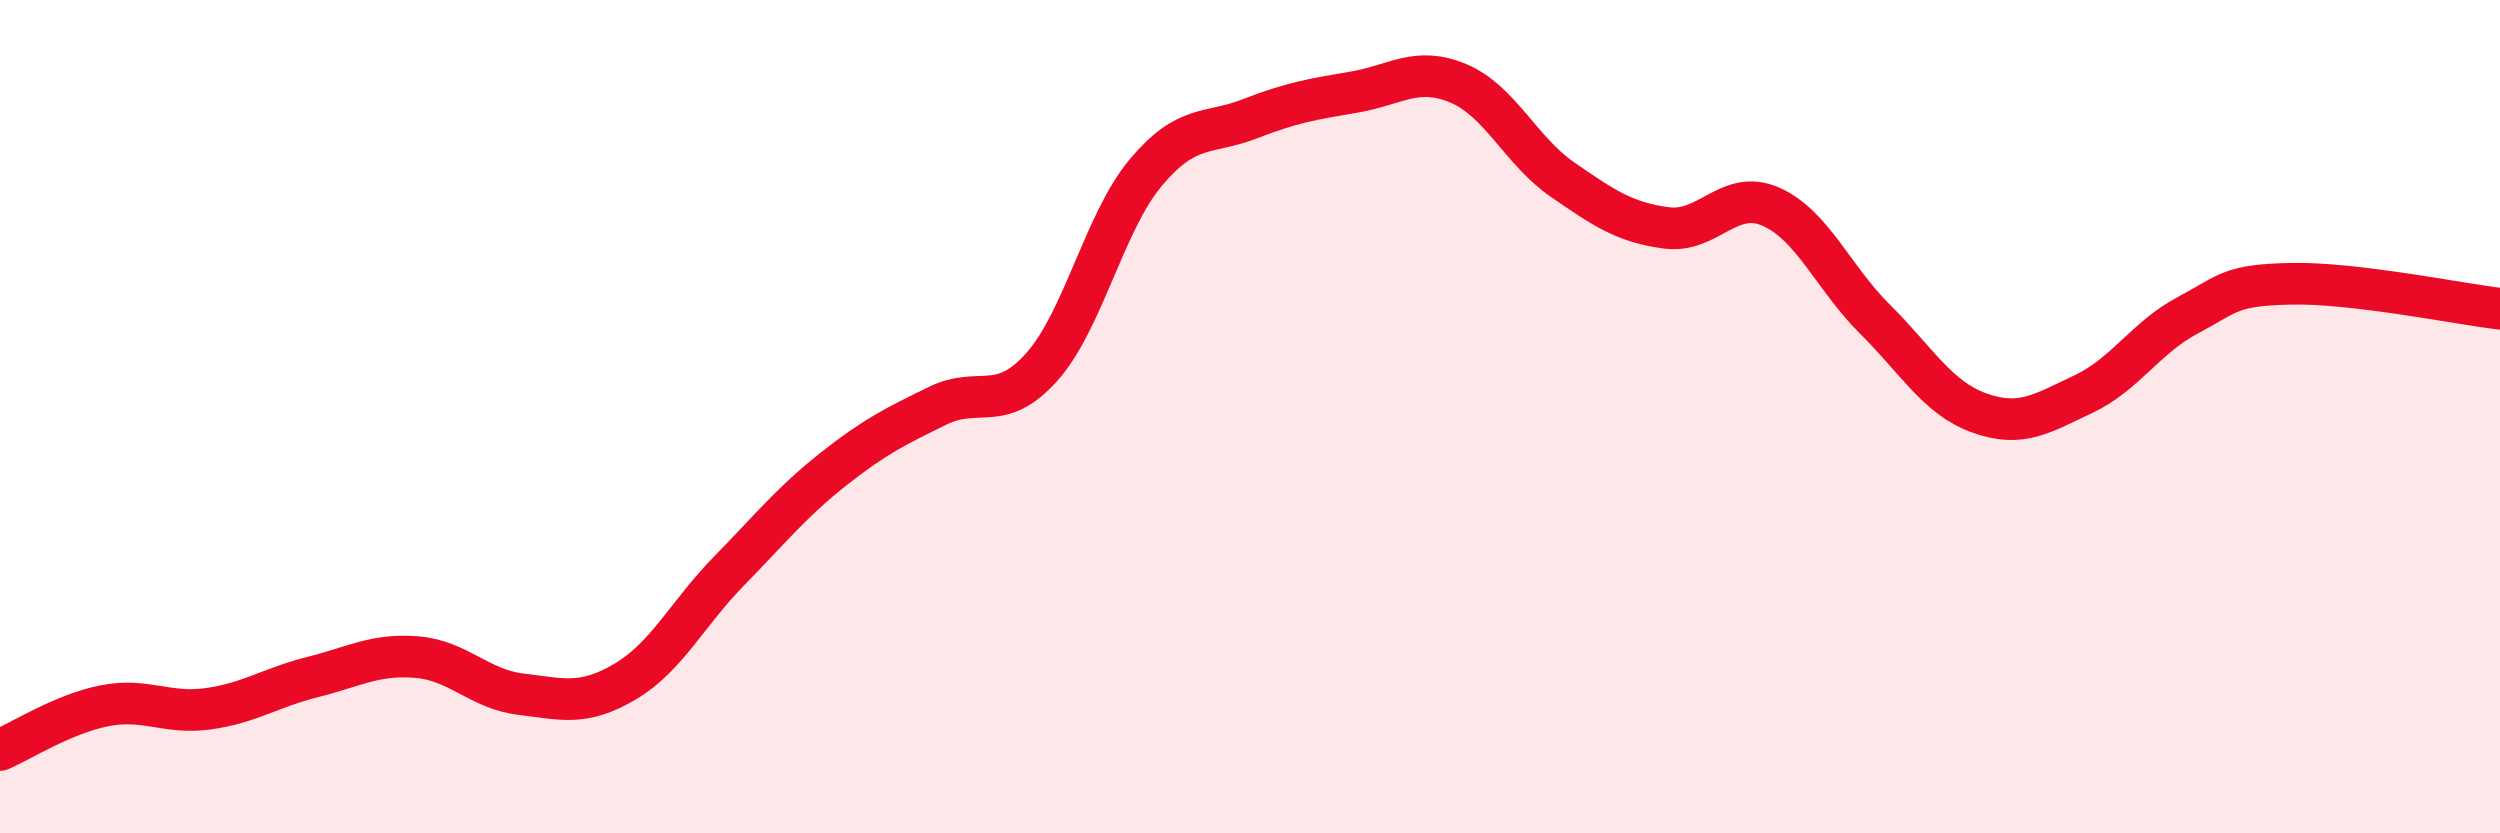
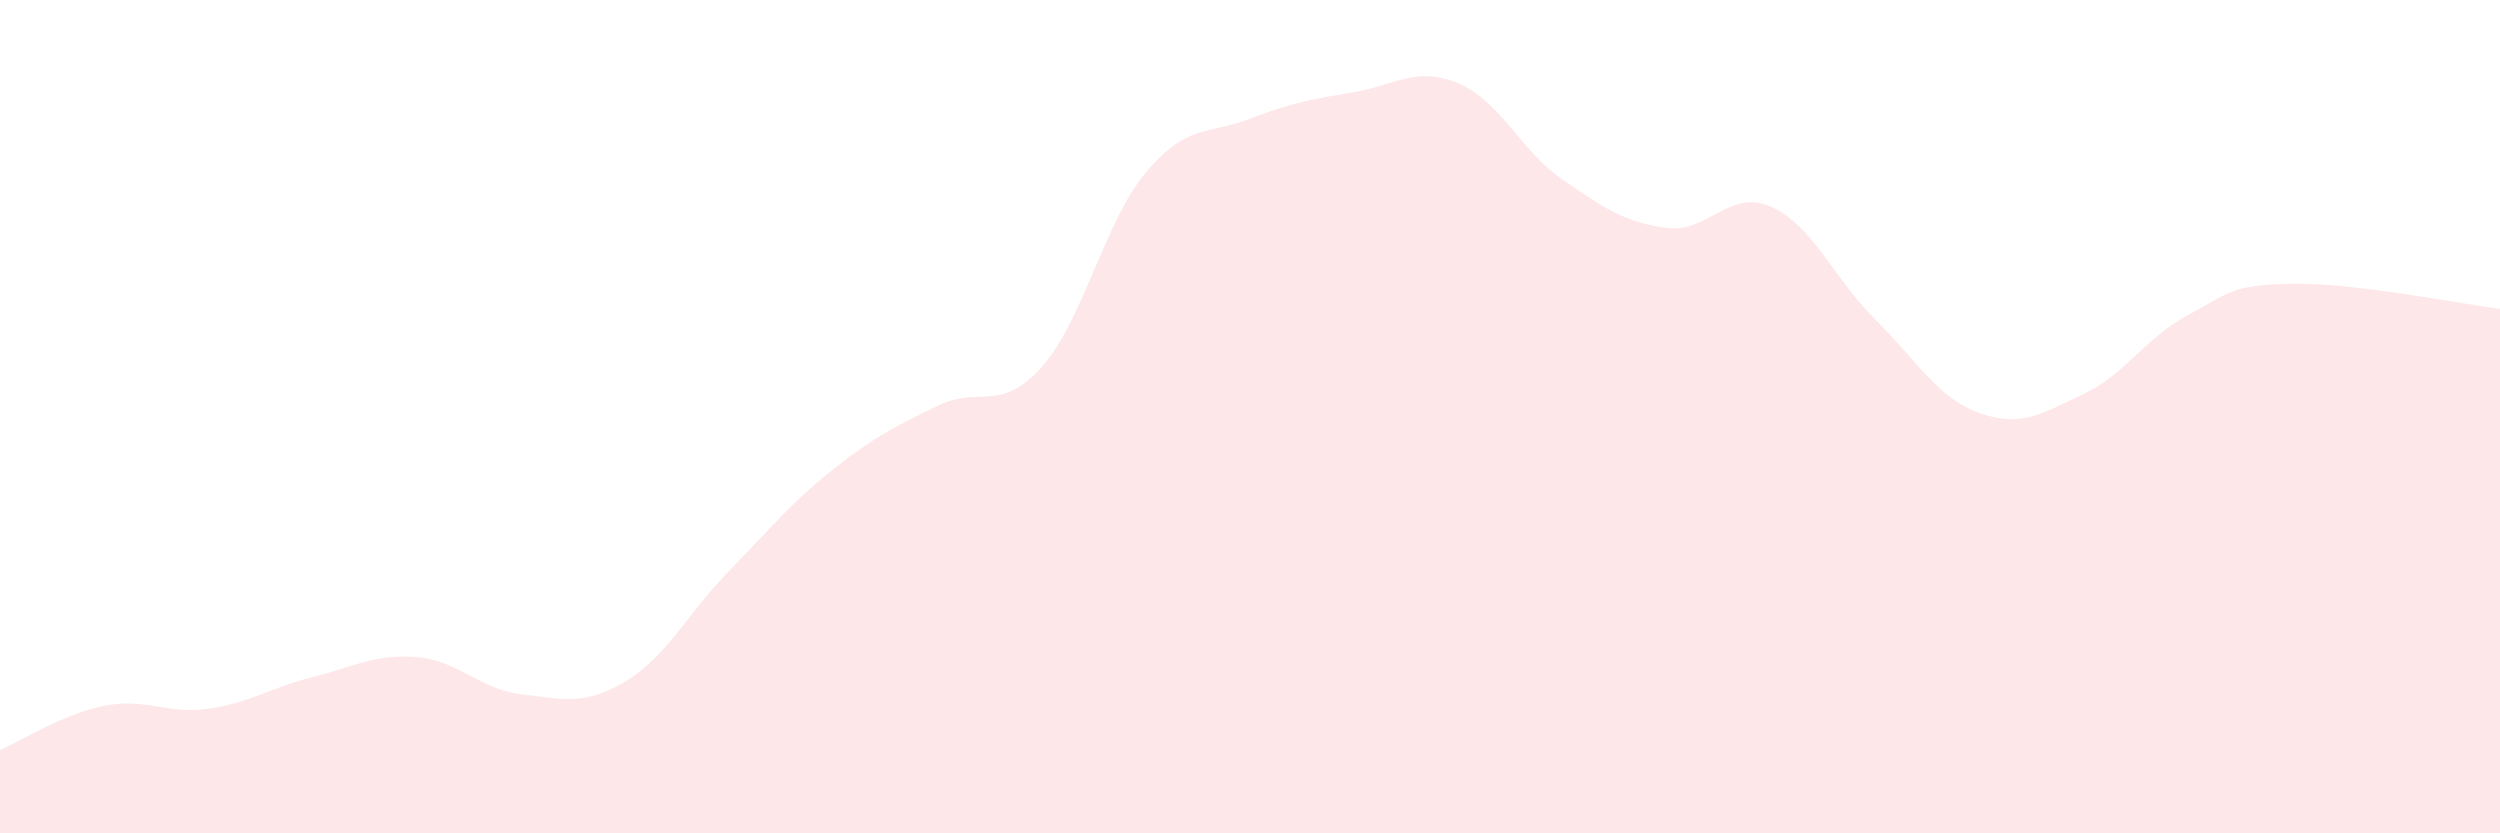
<svg xmlns="http://www.w3.org/2000/svg" width="60" height="20" viewBox="0 0 60 20">
  <path d="M 0,18 C 0.5,17.79 1.5,17.14 2.5,16.94 C 3.5,16.74 4,17.15 5,17.01 C 6,16.87 6.5,16.5 7.5,16.25 C 8.5,16 9,15.69 10,15.77 C 11,15.85 11.5,16.54 12.5,16.66 C 13.5,16.78 14,16.95 15,16.36 C 16,15.77 16.5,14.72 17.5,13.7 C 18.5,12.68 19,12.05 20,11.26 C 21,10.47 21.5,10.23 22.5,9.74 C 23.5,9.25 24,9.93 25,8.81 C 26,7.69 26.5,5.33 27.5,4.14 C 28.5,2.95 29,3.24 30,2.85 C 31,2.46 31.5,2.38 32.5,2.21 C 33.5,2.04 34,1.58 35,2 C 36,2.42 36.5,3.62 37.5,4.31 C 38.5,5 39,5.34 40,5.47 C 41,5.6 41.5,4.52 42.5,4.96 C 43.5,5.4 44,6.67 45,7.66 C 46,8.65 46.5,9.55 47.5,9.91 C 48.5,10.27 49,9.93 50,9.46 C 51,8.99 51.5,8.1 52.5,7.57 C 53.5,7.04 53.5,6.84 55,6.81 C 56.5,6.78 59,7.29 60,7.41L60 20L0 20Z" fill="#EB0A25" opacity="0.1" stroke-linecap="round" stroke-linejoin="round" />
-   <path d="M 0,18 C 0.5,17.79 1.5,17.14 2.5,16.94 C 3.5,16.74 4,17.15 5,17.01 C 6,16.87 6.5,16.5 7.5,16.25 C 8.5,16 9,15.69 10,15.77 C 11,15.85 11.5,16.54 12.5,16.66 C 13.5,16.78 14,16.95 15,16.36 C 16,15.77 16.5,14.72 17.5,13.7 C 18.5,12.68 19,12.05 20,11.26 C 21,10.47 21.5,10.23 22.5,9.74 C 23.5,9.25 24,9.93 25,8.81 C 26,7.69 26.5,5.33 27.5,4.14 C 28.5,2.95 29,3.24 30,2.85 C 31,2.46 31.5,2.38 32.5,2.21 C 33.5,2.04 34,1.58 35,2 C 36,2.42 36.5,3.62 37.5,4.31 C 38.5,5 39,5.34 40,5.47 C 41,5.6 41.5,4.52 42.5,4.96 C 43.5,5.4 44,6.67 45,7.66 C 46,8.65 46.5,9.55 47.5,9.91 C 48.5,10.27 49,9.93 50,9.46 C 51,8.99 51.5,8.1 52.5,7.57 C 53.5,7.04 53.5,6.84 55,6.81 C 56.5,6.78 59,7.29 60,7.41" stroke="#EB0A25" stroke-width="1" fill="none" stroke-linecap="round" stroke-linejoin="round" />
</svg>